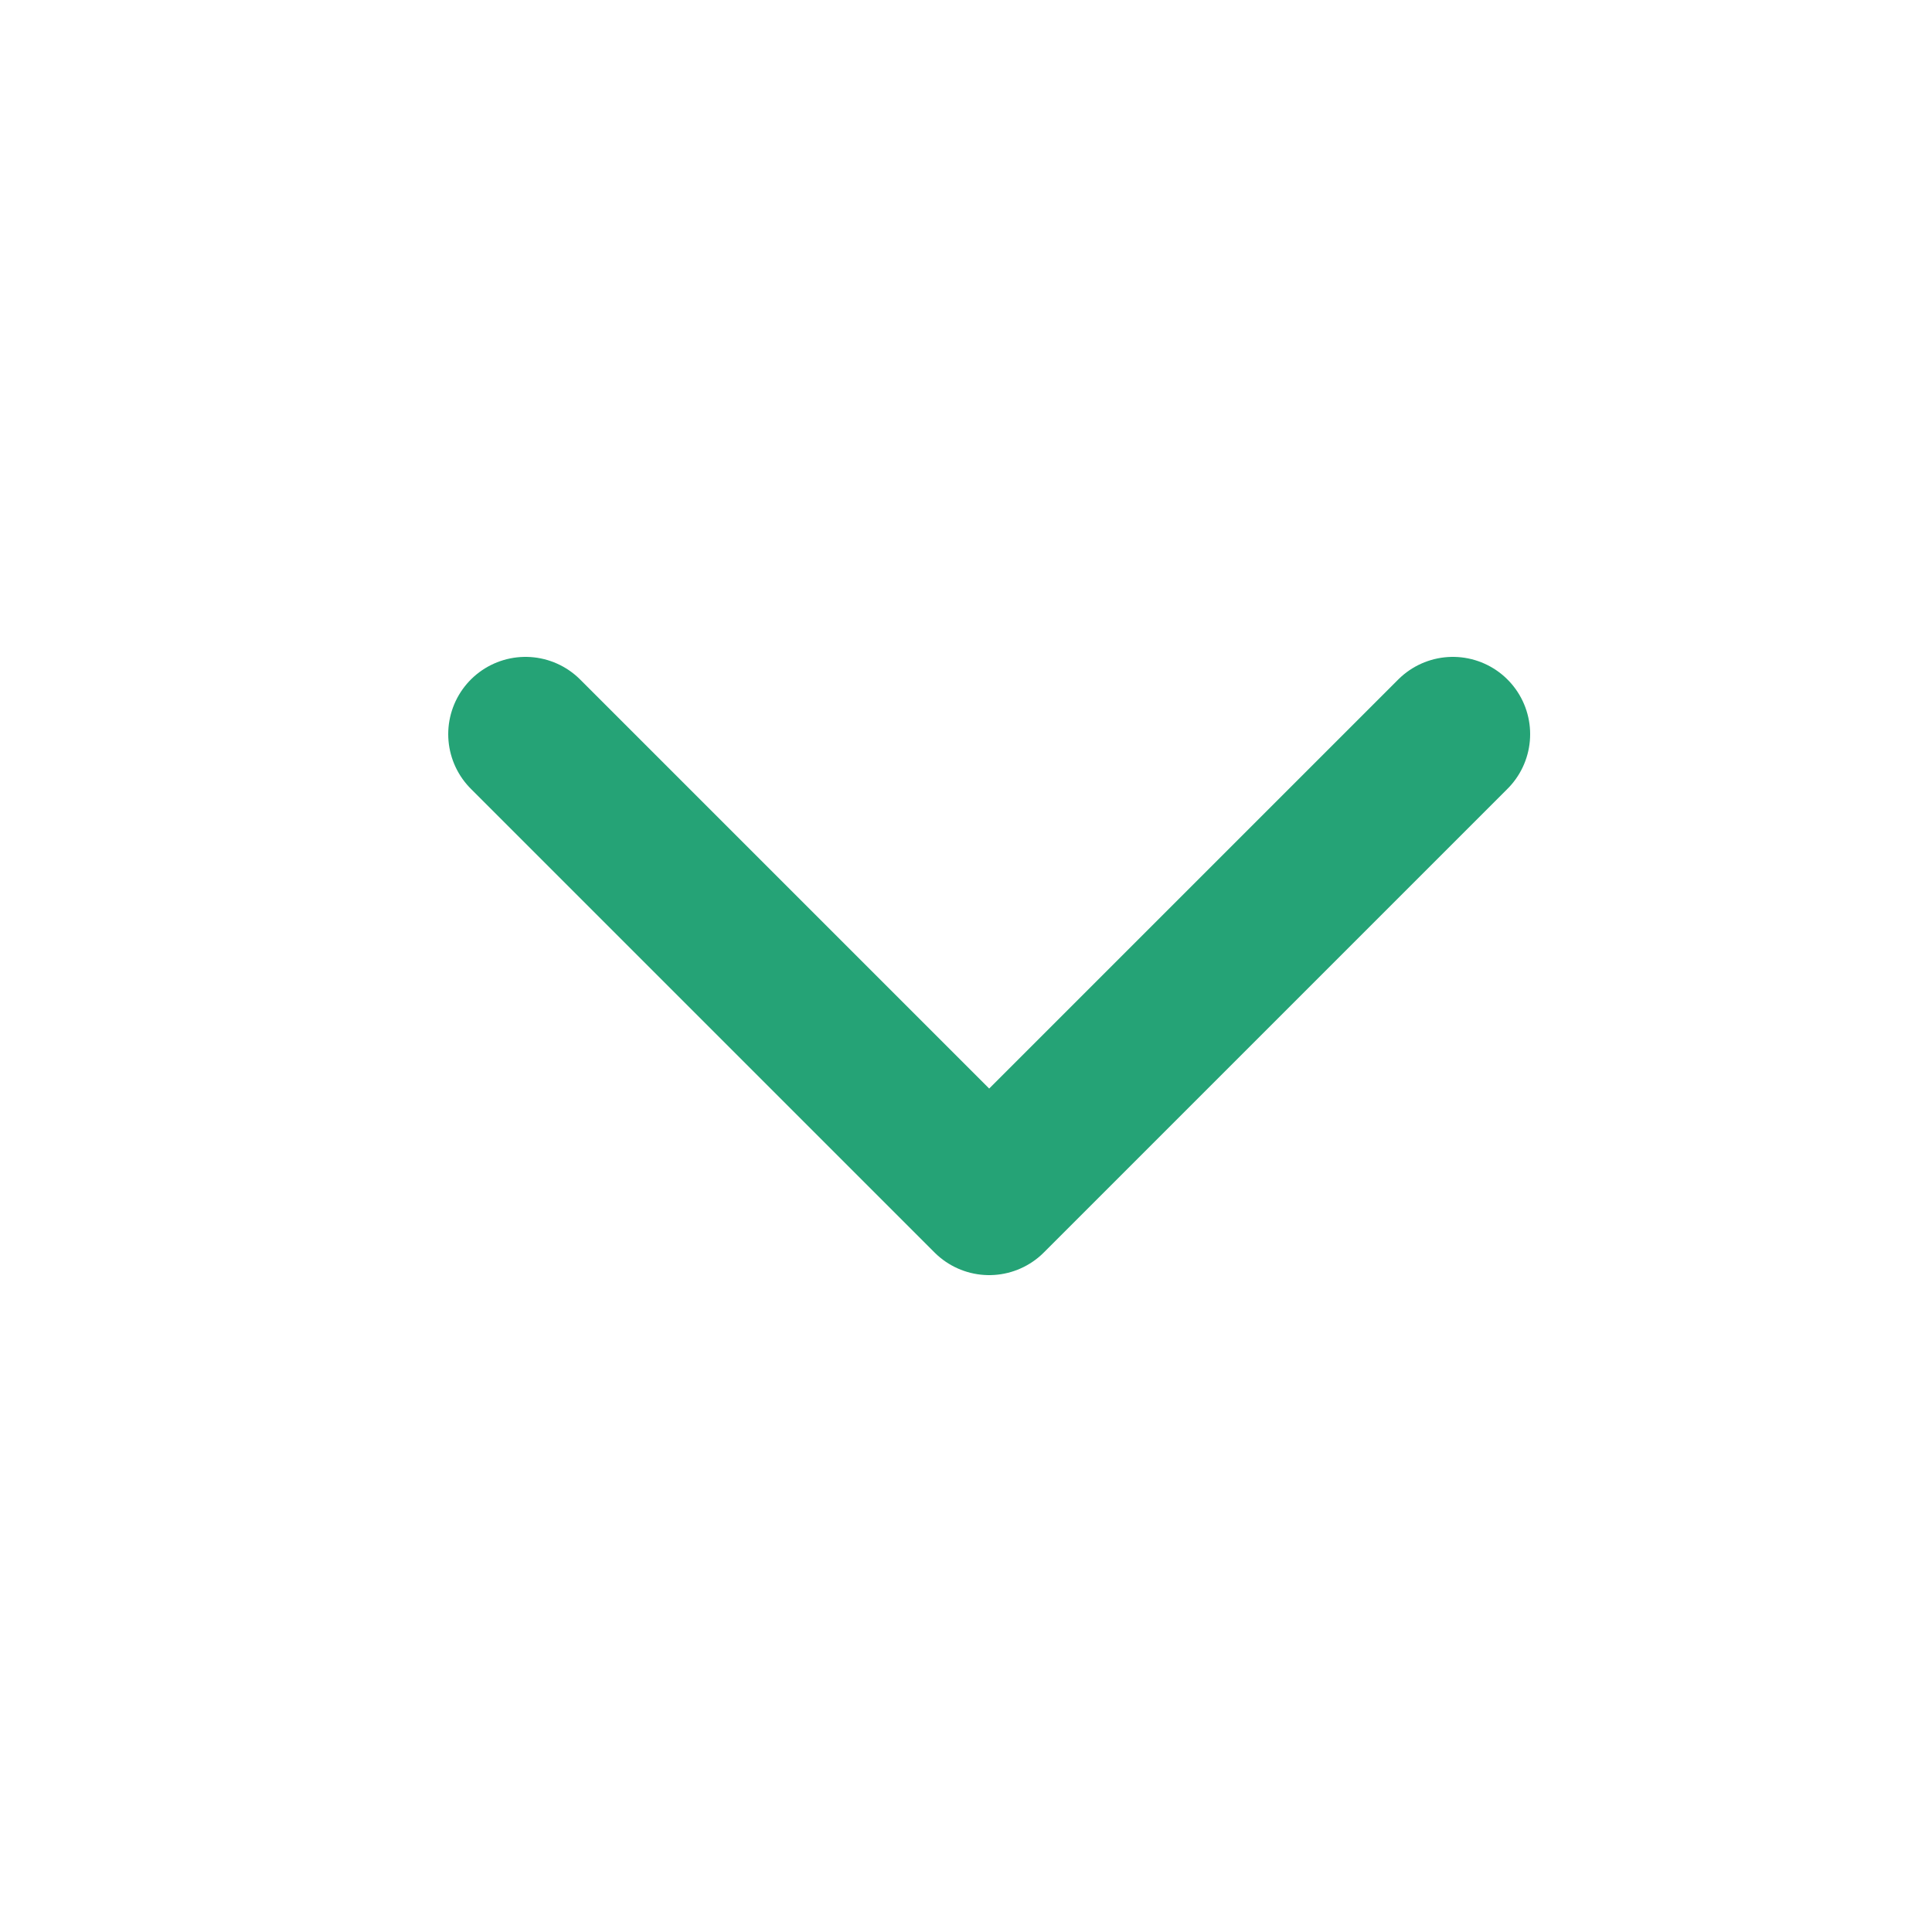
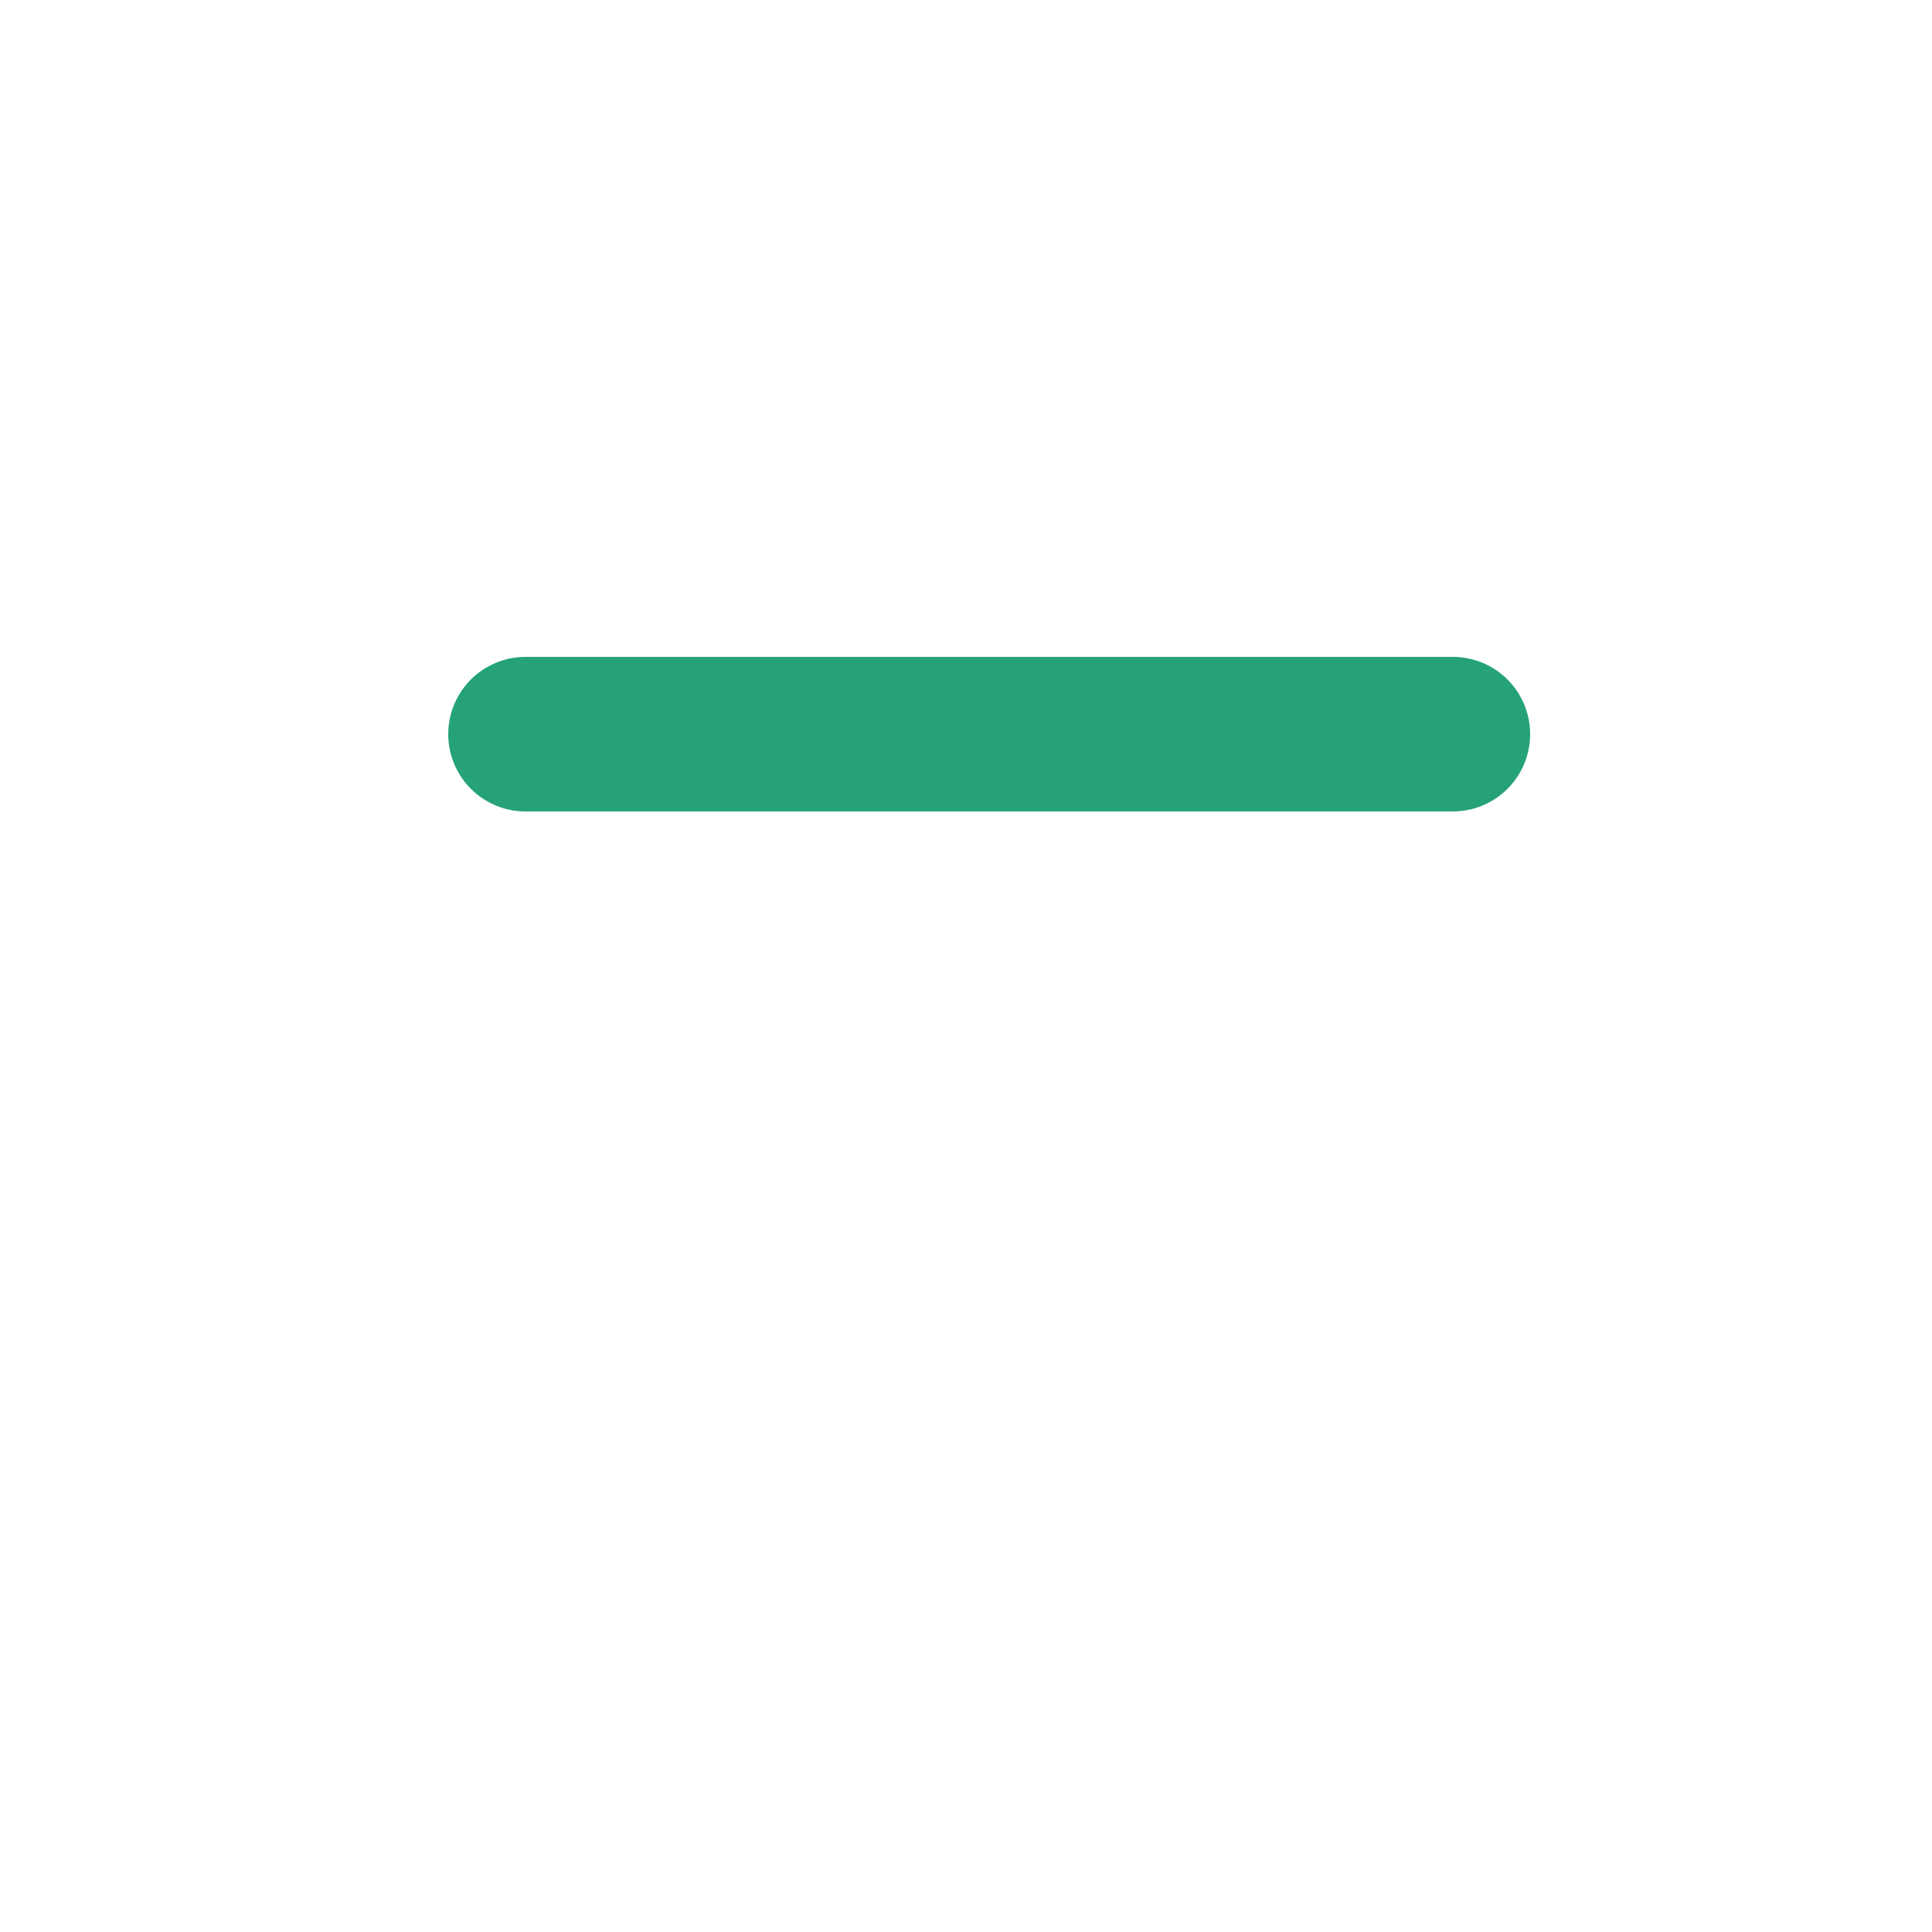
<svg xmlns="http://www.w3.org/2000/svg" width="25" height="25" viewBox="0 0 25 25" fill="none">
-   <path d="M6.8 9.5L12.8 15.5L18.8 9.5" stroke="#25A376" stroke-width="2" stroke-linecap="round" stroke-linejoin="round" />
+   <path d="M6.8 9.5L18.8 9.5" stroke="#25A376" stroke-width="2" stroke-linecap="round" stroke-linejoin="round" />
</svg>